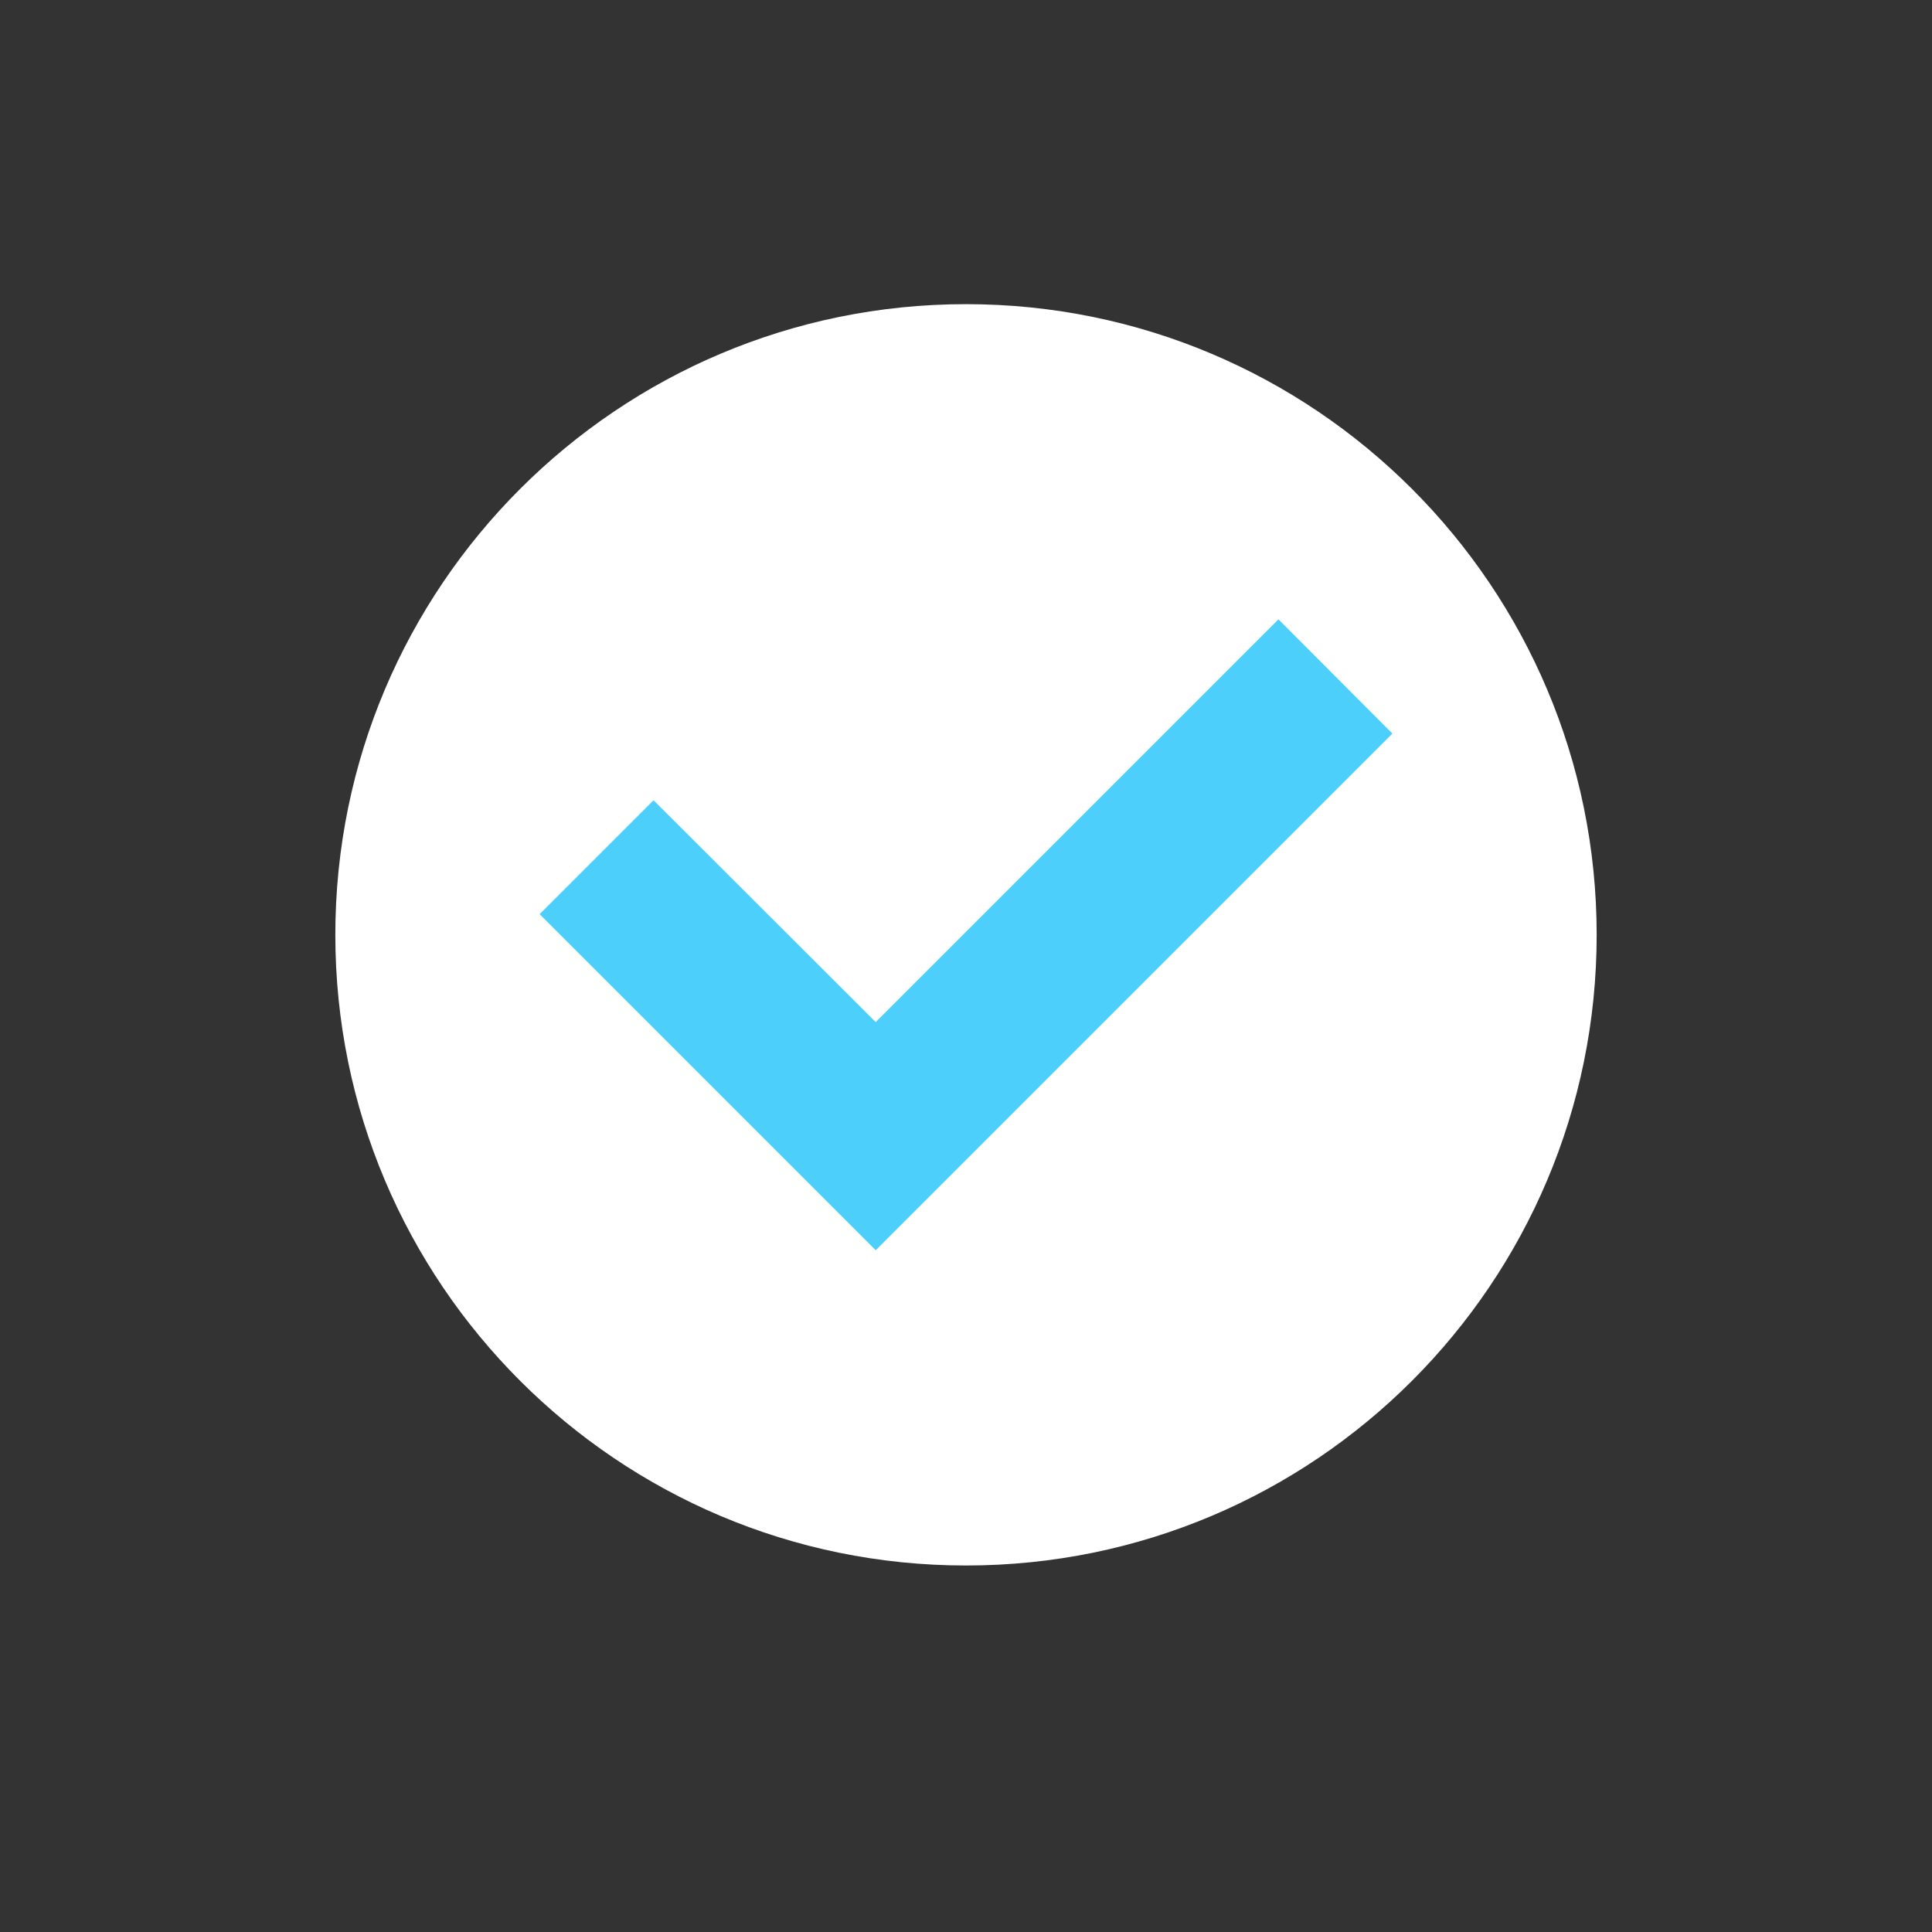
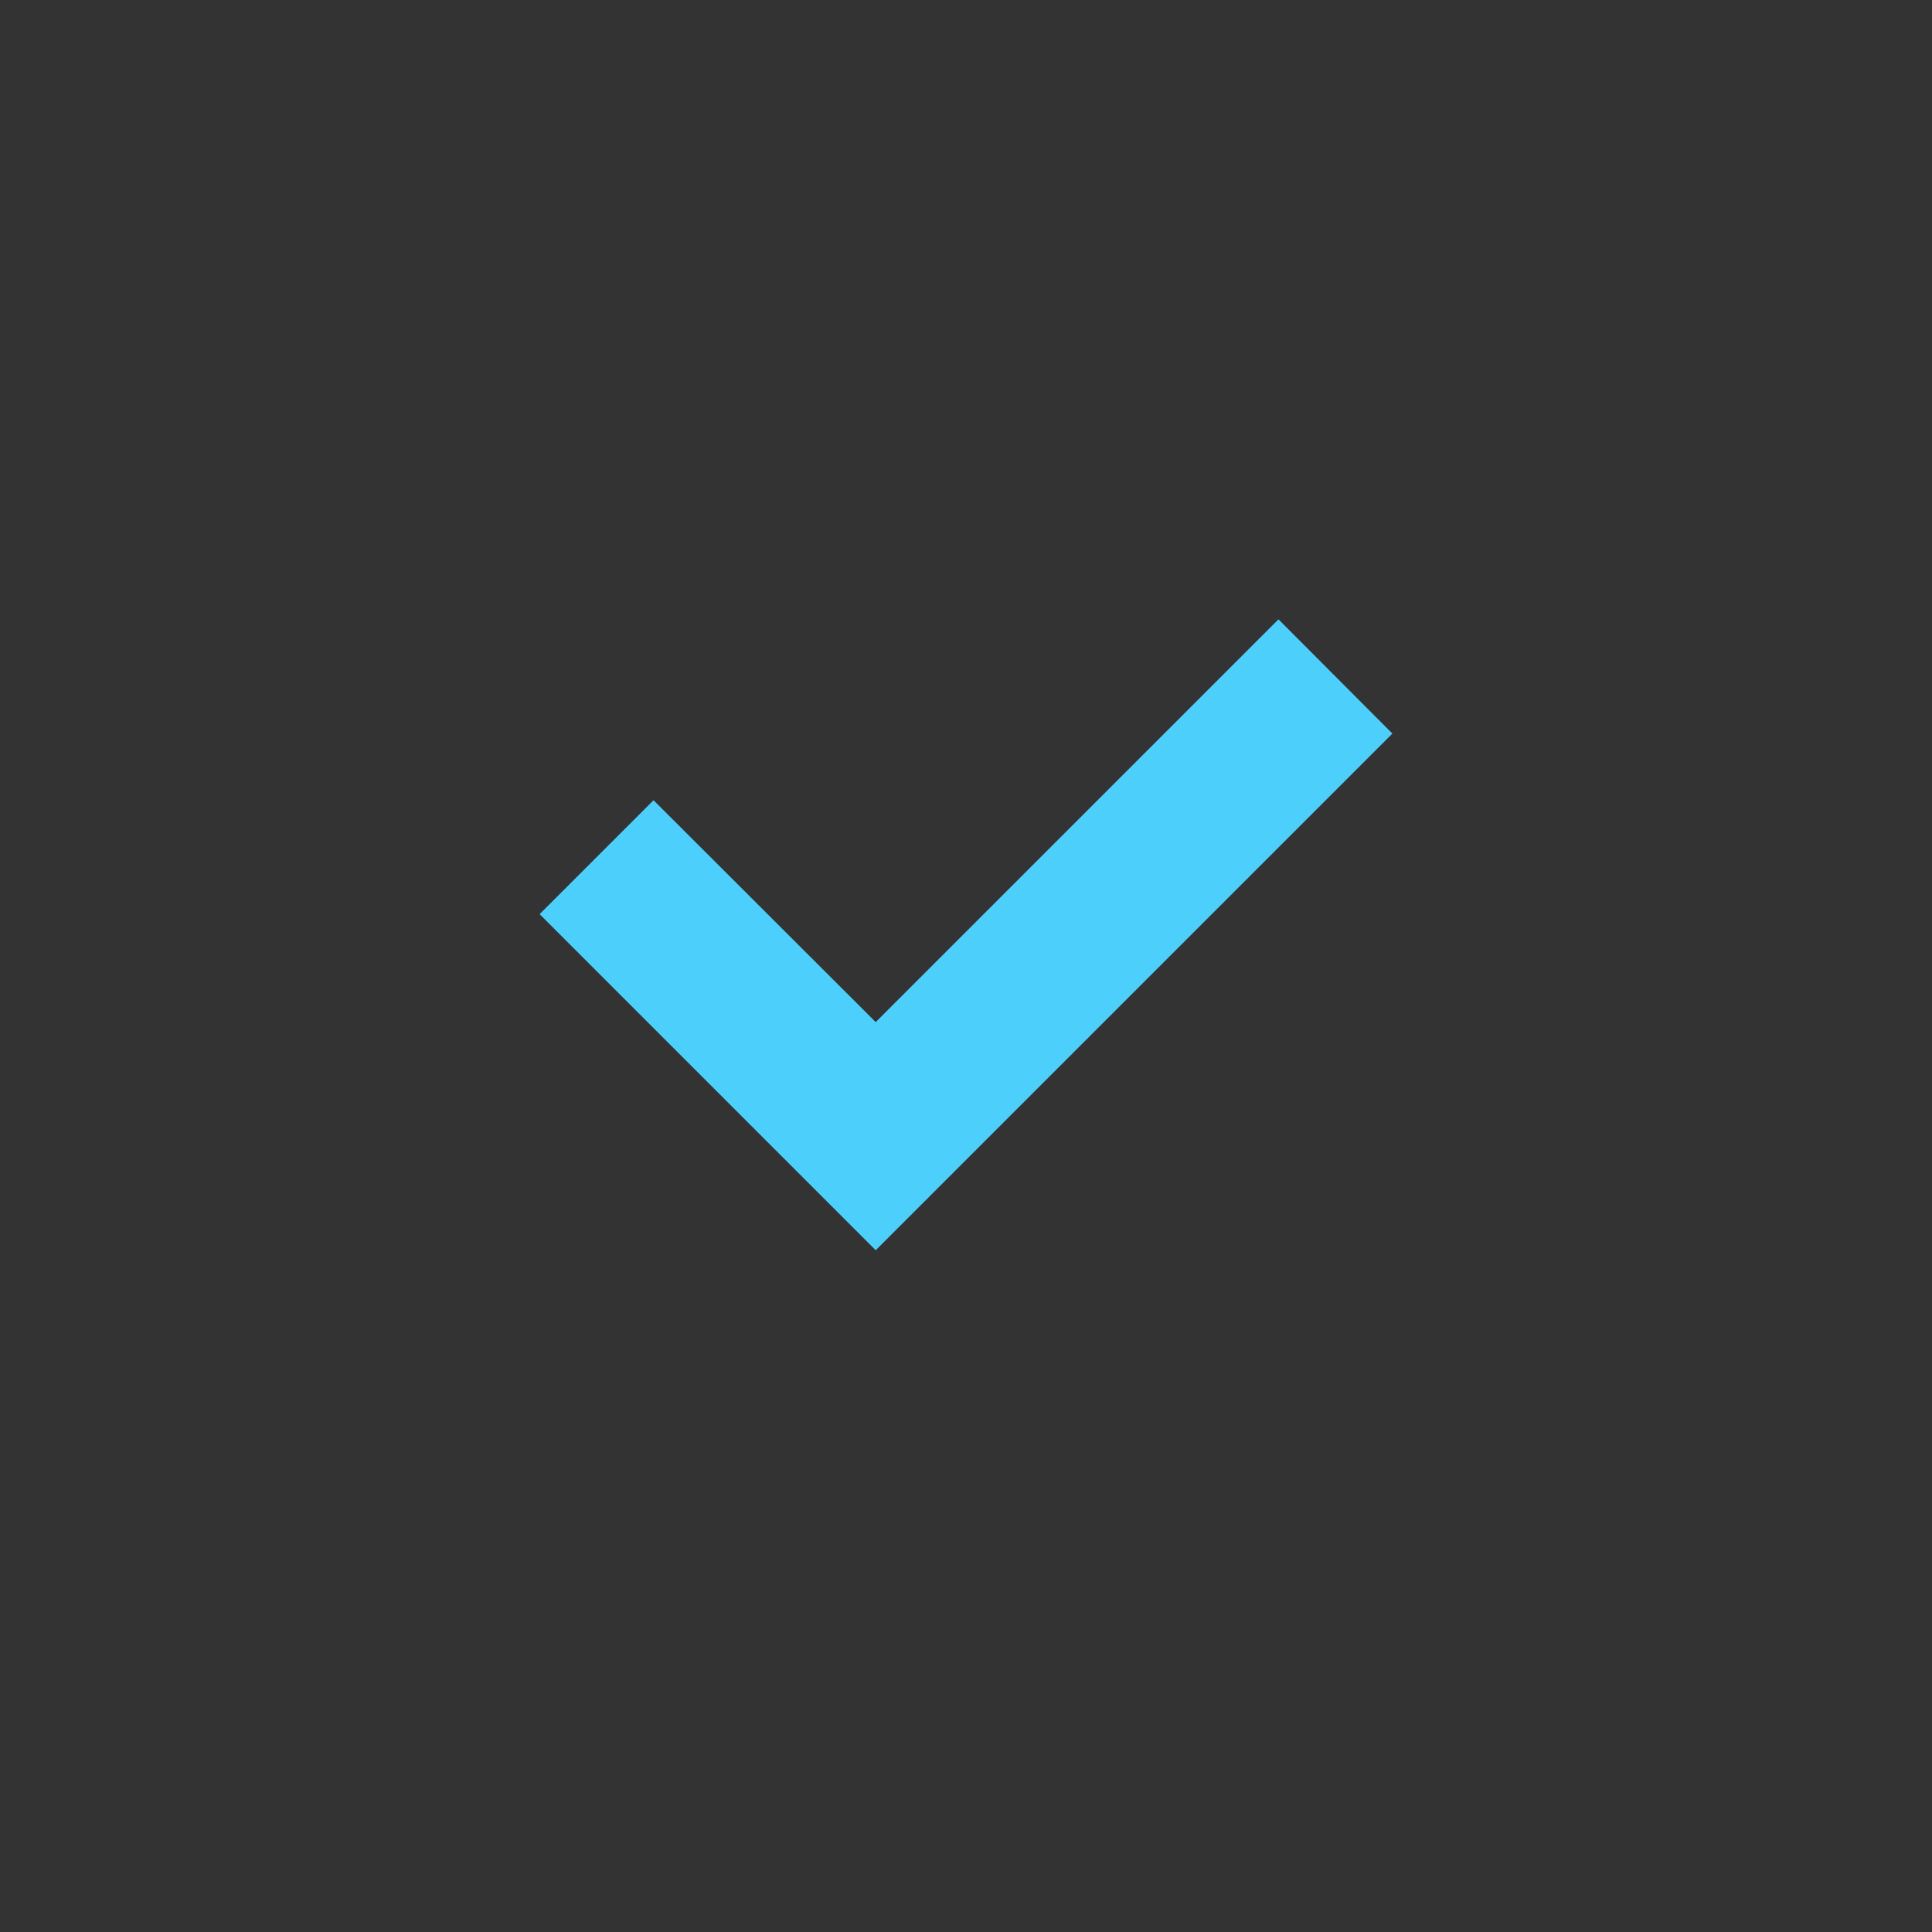
<svg xmlns="http://www.w3.org/2000/svg" version="1.0" preserveAspectRatio="xMidYMid meet" height="40" viewBox="0 0 30 30" zoomAndPan="magnify" width="40">
  <rect x="0" y="0" width="30" height="30" fill="#333333" stroke="none" />
  <defs>
    <clipPath id="3377ec8e75">
-       <path clip-rule="nonzero" d="M 5.207 4.723 L 24.805 4.723 L 24.805 24.32 L 5.207 24.32 Z M 5.207 4.723" />
-     </clipPath>
+       </clipPath>
  </defs>
  <g clip-path="url(#3377ec8e75)">
    <path fill-rule="nonzero" fill-opacity="1" d="M 24.793 14.516 C 24.793 19.926 20.41 24.309 15 24.309 C 9.594 24.309 5.207 19.926 5.207 14.516 C 5.207 9.109 9.594 4.723 15 4.723 C 20.41 4.723 24.793 9.109 24.793 14.516" fill="#ffffff" />
  </g>
  <path fill-rule="nonzero" fill-opacity="1" d="M 13.598 19.414 L 8.379 14.195 L 10.148 12.426 L 13.598 15.871 L 19.852 9.617 L 21.621 11.391 L 13.598 19.414" fill="#4dcffc" />
</svg>